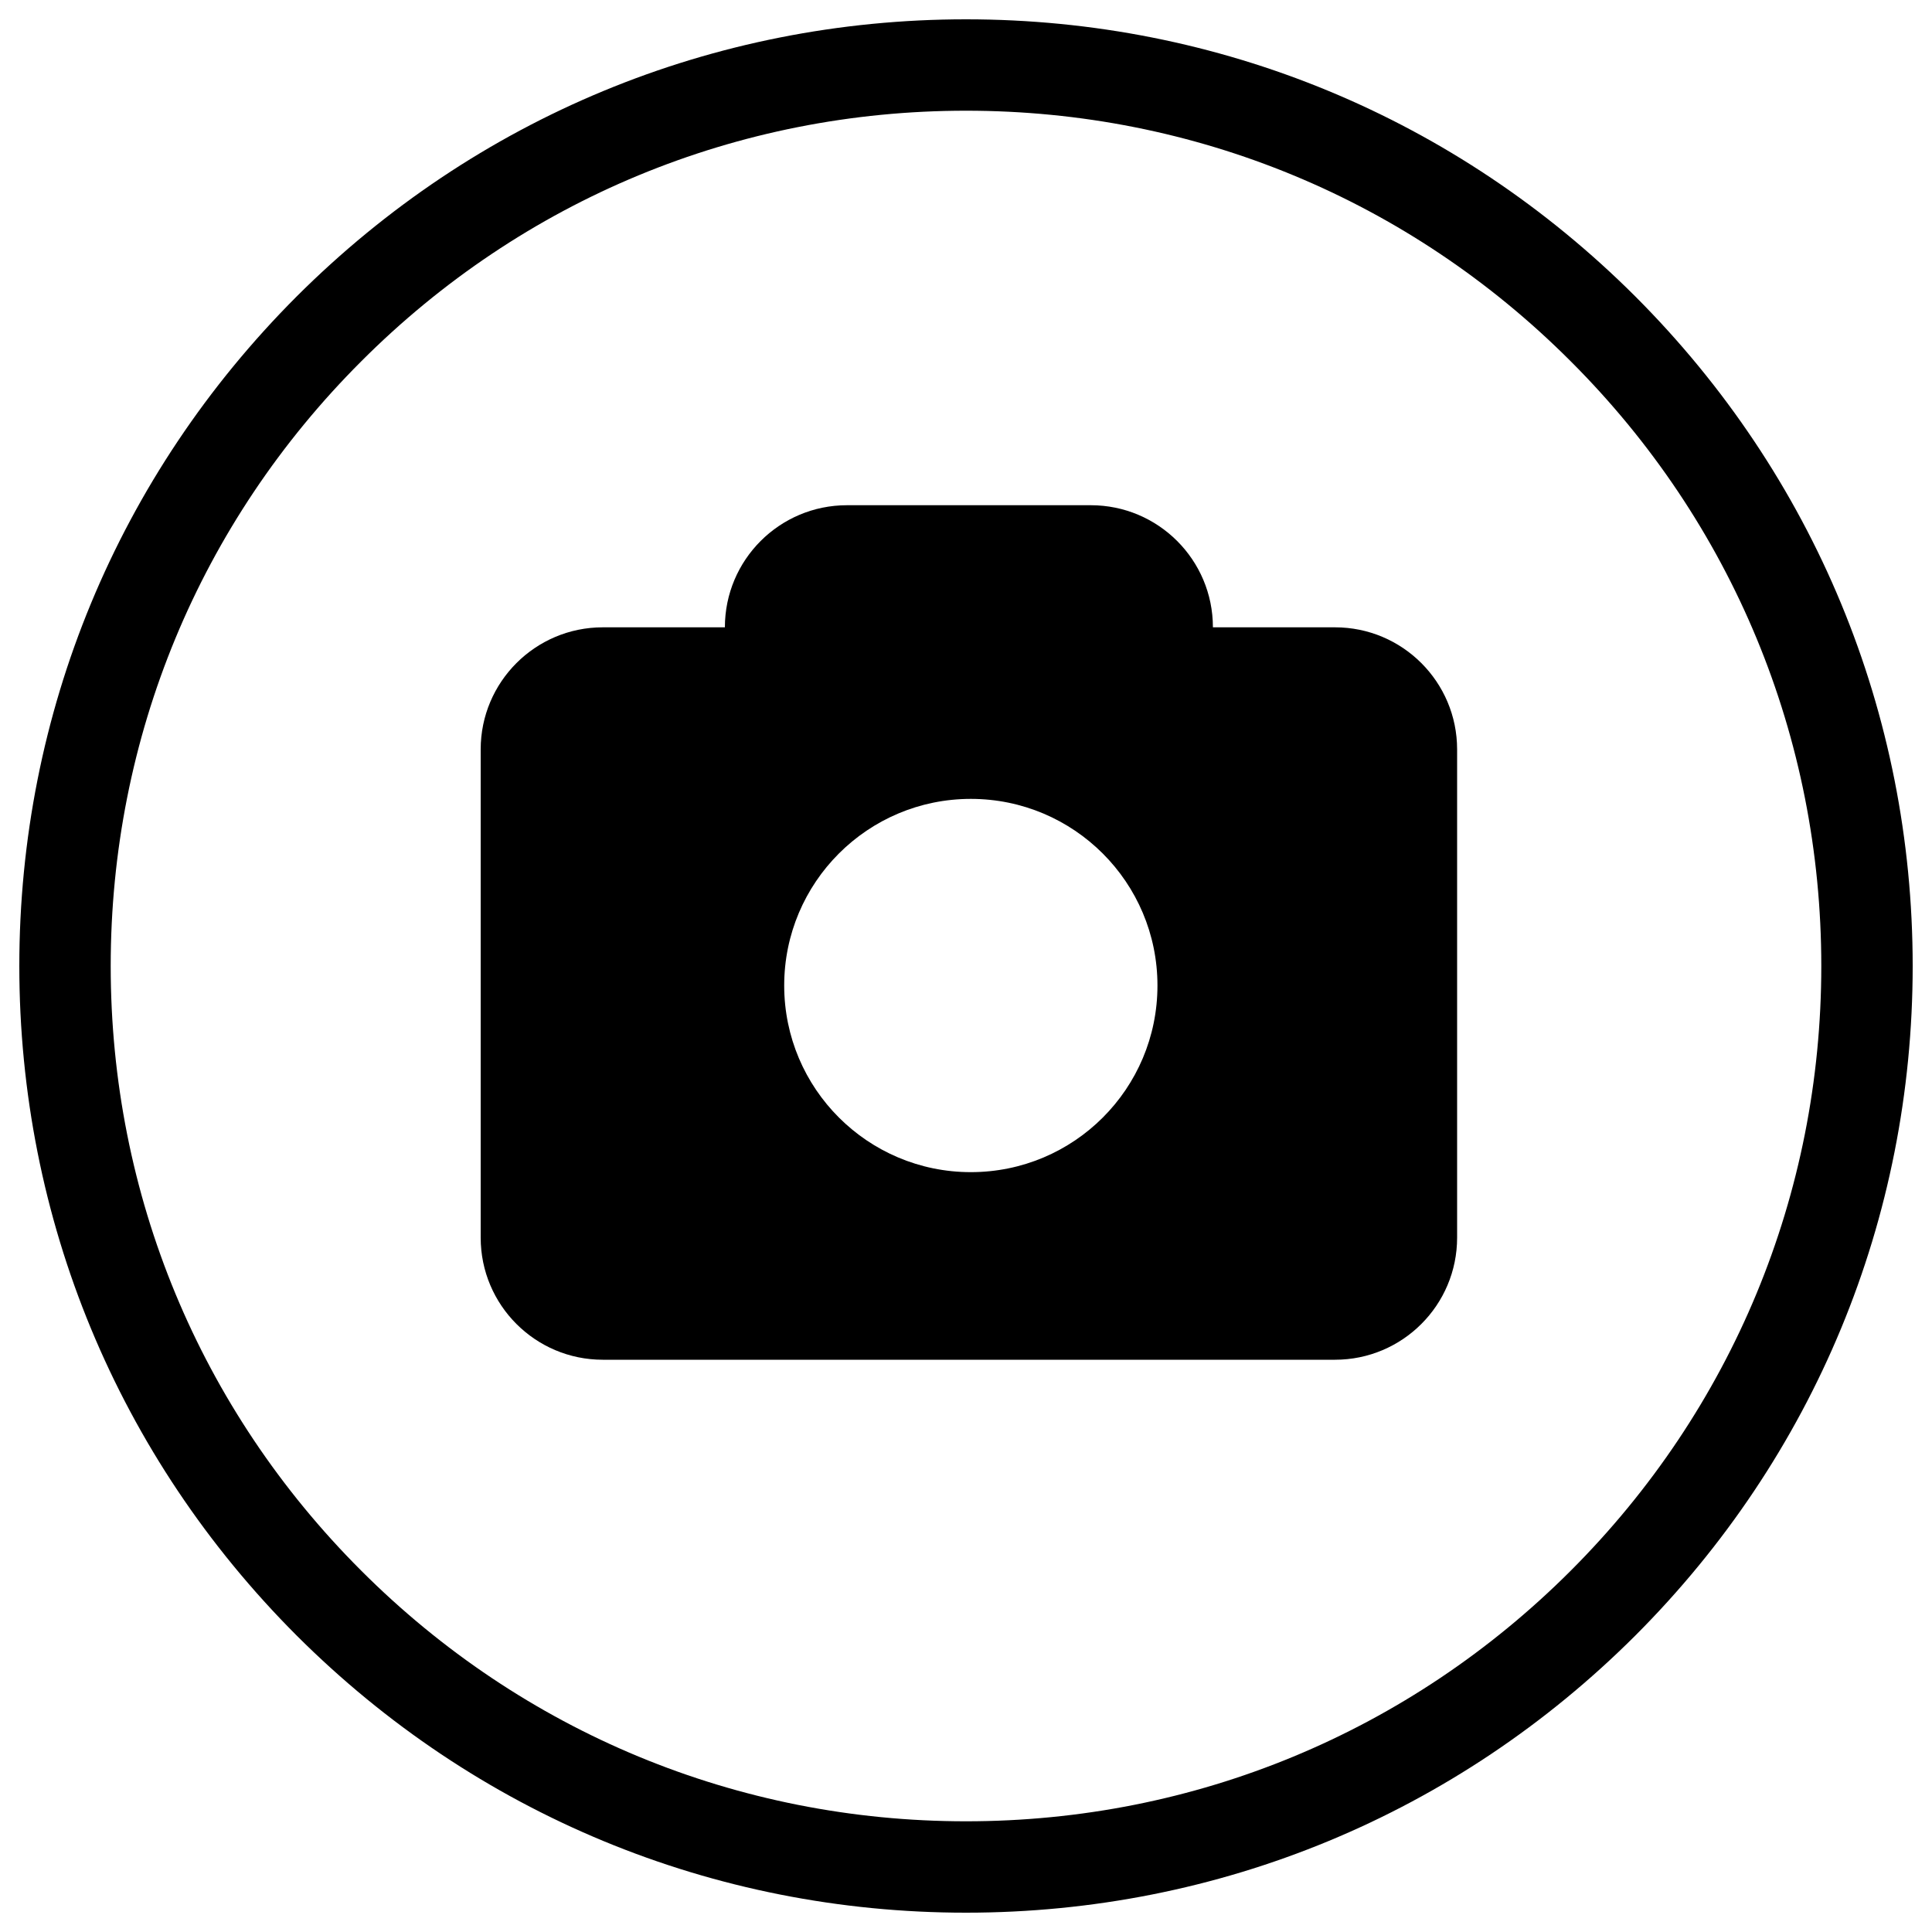
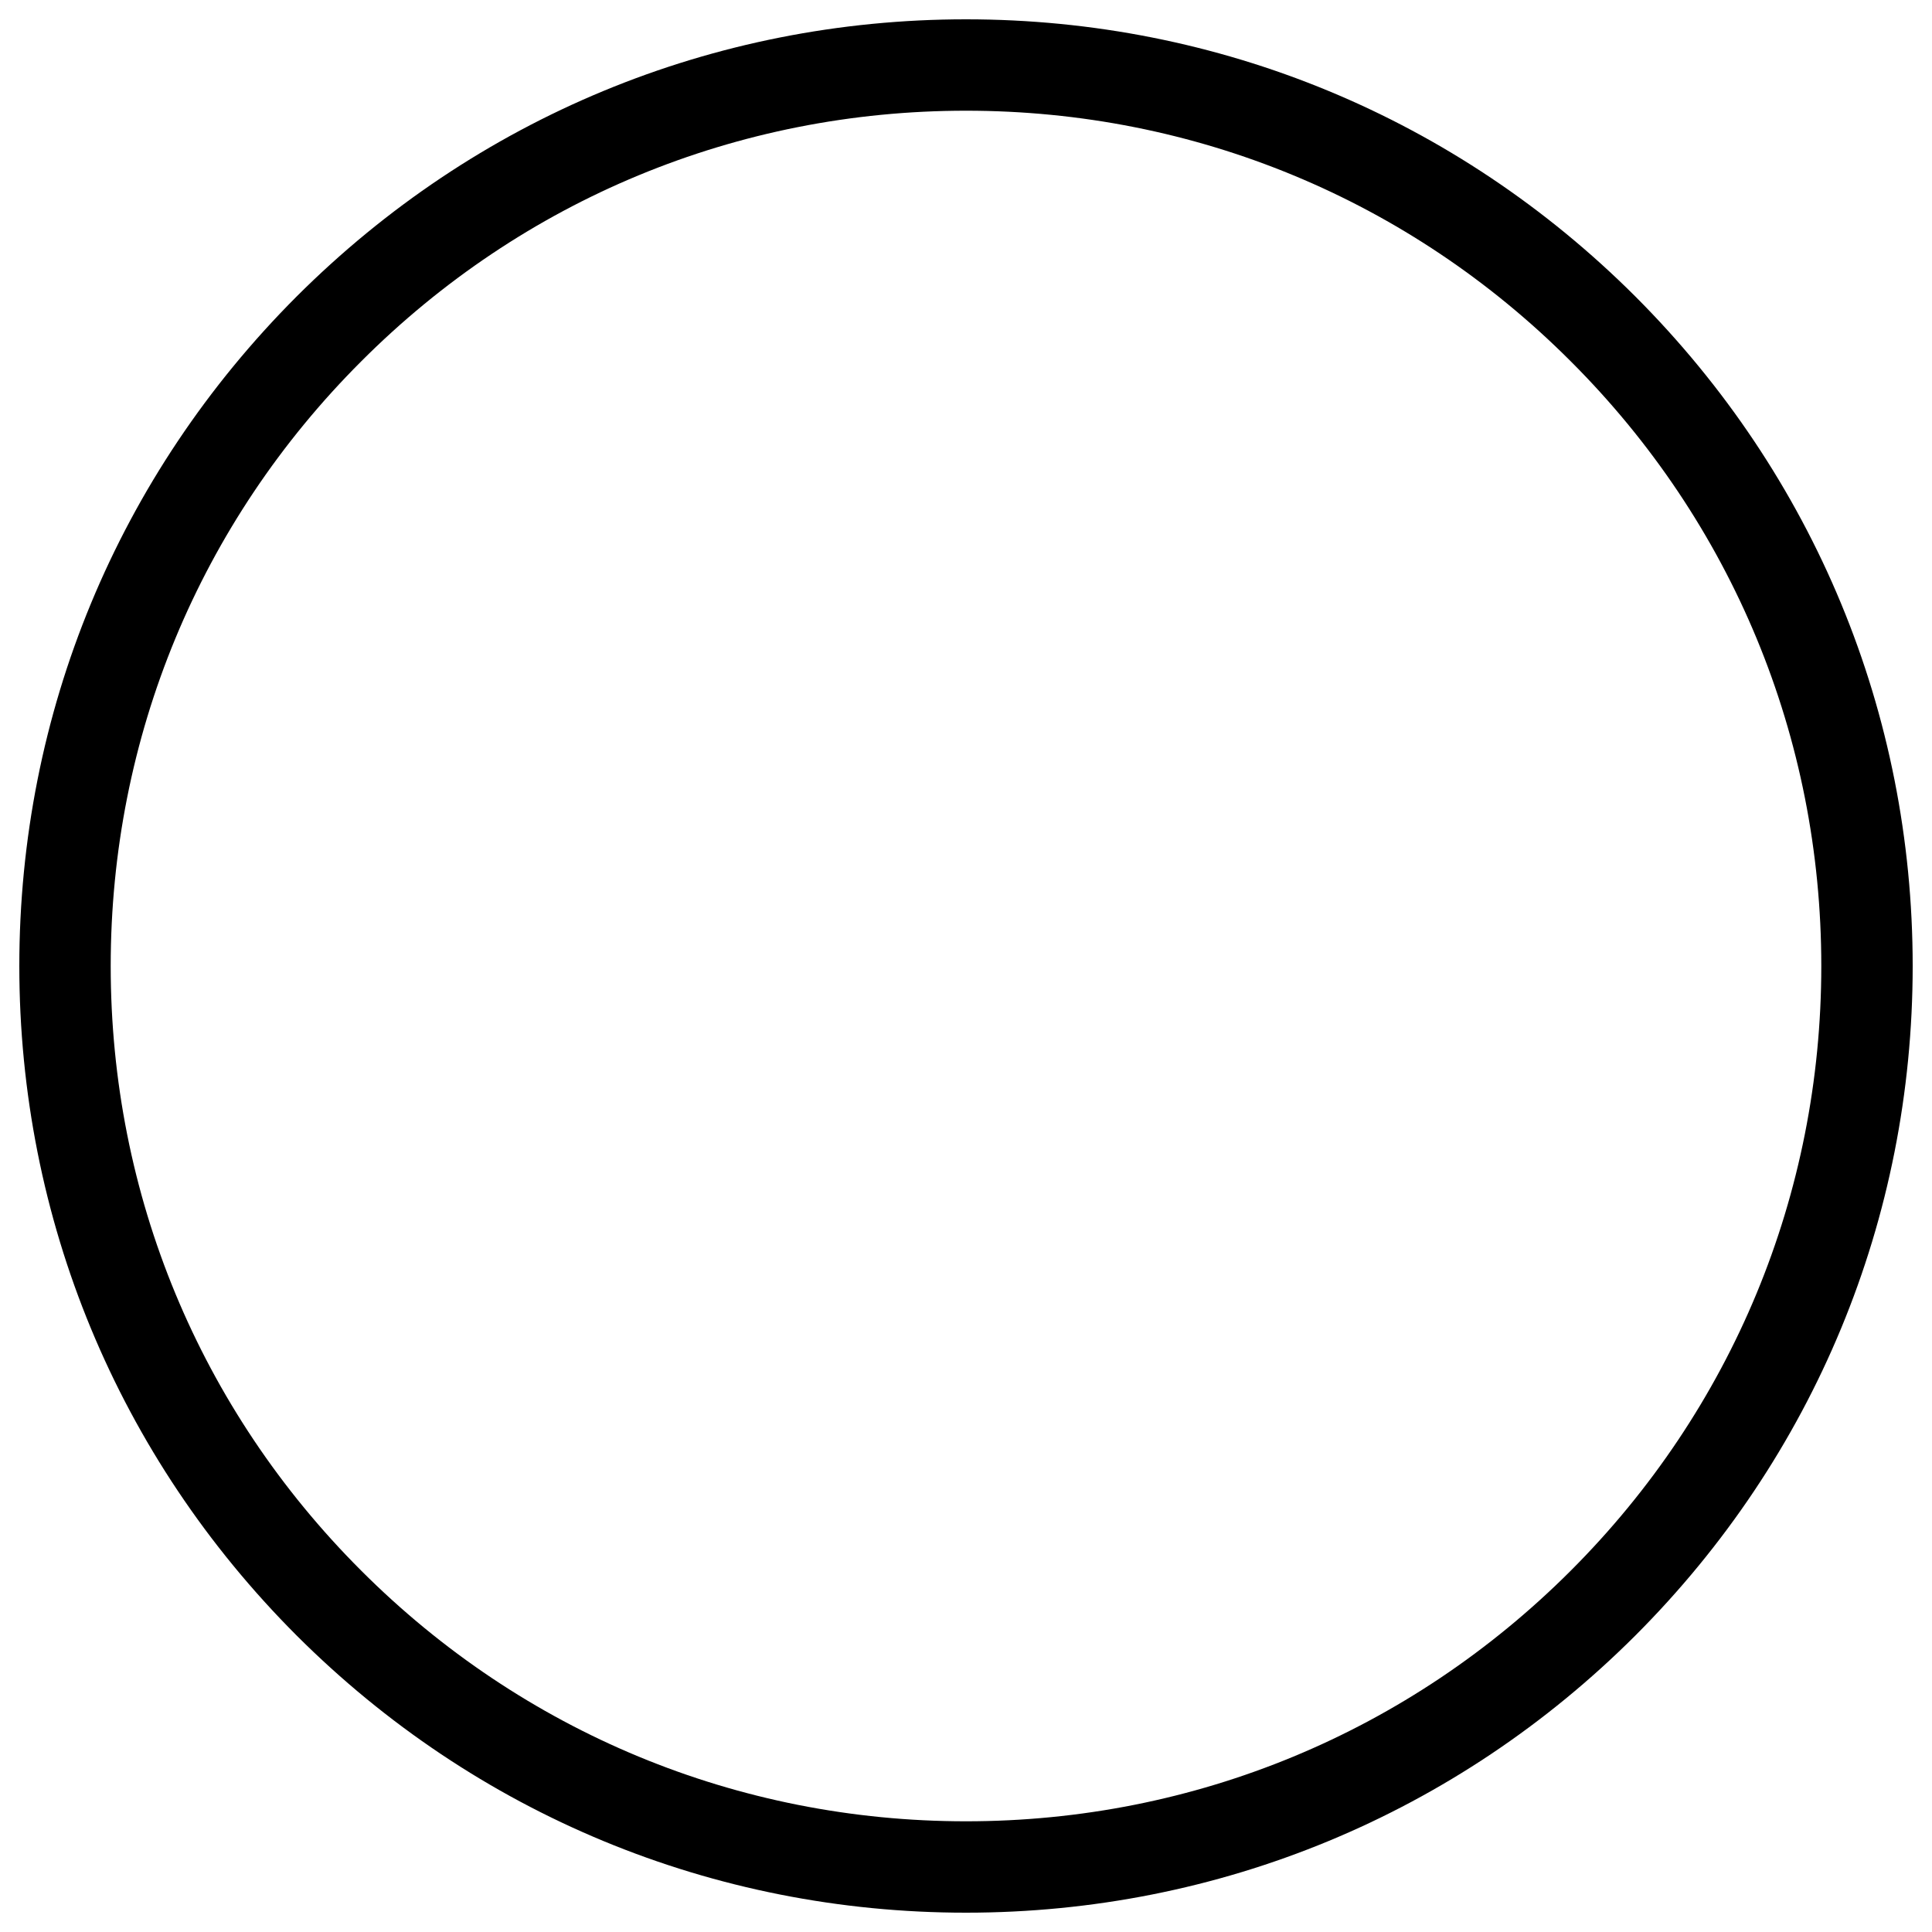
<svg xmlns="http://www.w3.org/2000/svg" data-bbox="10 10 980 980" viewBox="0 0 1000 1000" data-type="shape">
  <g>
    <path d="M500 990c-130.9 0-253.9-51-346.5-143.5C61 753.9 10 630.9 10 500s51-253.9 143.5-346.5C246.1 61 369.1 10 500 10s253.9 51 346.5 143.5C939 246.1 990 369.1 990 500s-51 253.9-143.5 346.5C753.9 939 630.9 990 500 990zm0-932.7c-118.3 0-229.4 46-313 129.7-83.7 83.6-129.7 194.7-129.7 313 0 118.3 46 229.4 129.7 313 83.6 83.6 194.8 129.7 313 129.7 118.3 0 229.4-46.1 313-129.7s129.7-194.8 129.7-313c0-118.3-46-229.4-129.7-313-83.6-83.7-194.7-129.7-313-129.7z" />
-     <path d="M691 324.7h-63.2c0-34.9-28.3-63.2-63.2-63.2H438.4c-34.9 0-63.2 28.3-63.2 63.2H312c-34.9 0-63.2 28.3-63.2 63.2v252.7c0 34.9 28.3 63.2 63.2 63.2h379c34.9 0 63.2-28.3 63.2-63.2V387.9c0-34.9-28.3-63.2-63.2-63.2zm-188.5 282c-53.3 0-96.6-43.2-96.6-96.6 0-53.3 43.2-96.6 96.6-96.6 53.3 0 96.6 43.2 96.6 96.6 0 53.4-43.2 96.6-96.6 96.6z" />
  </g>
</svg>